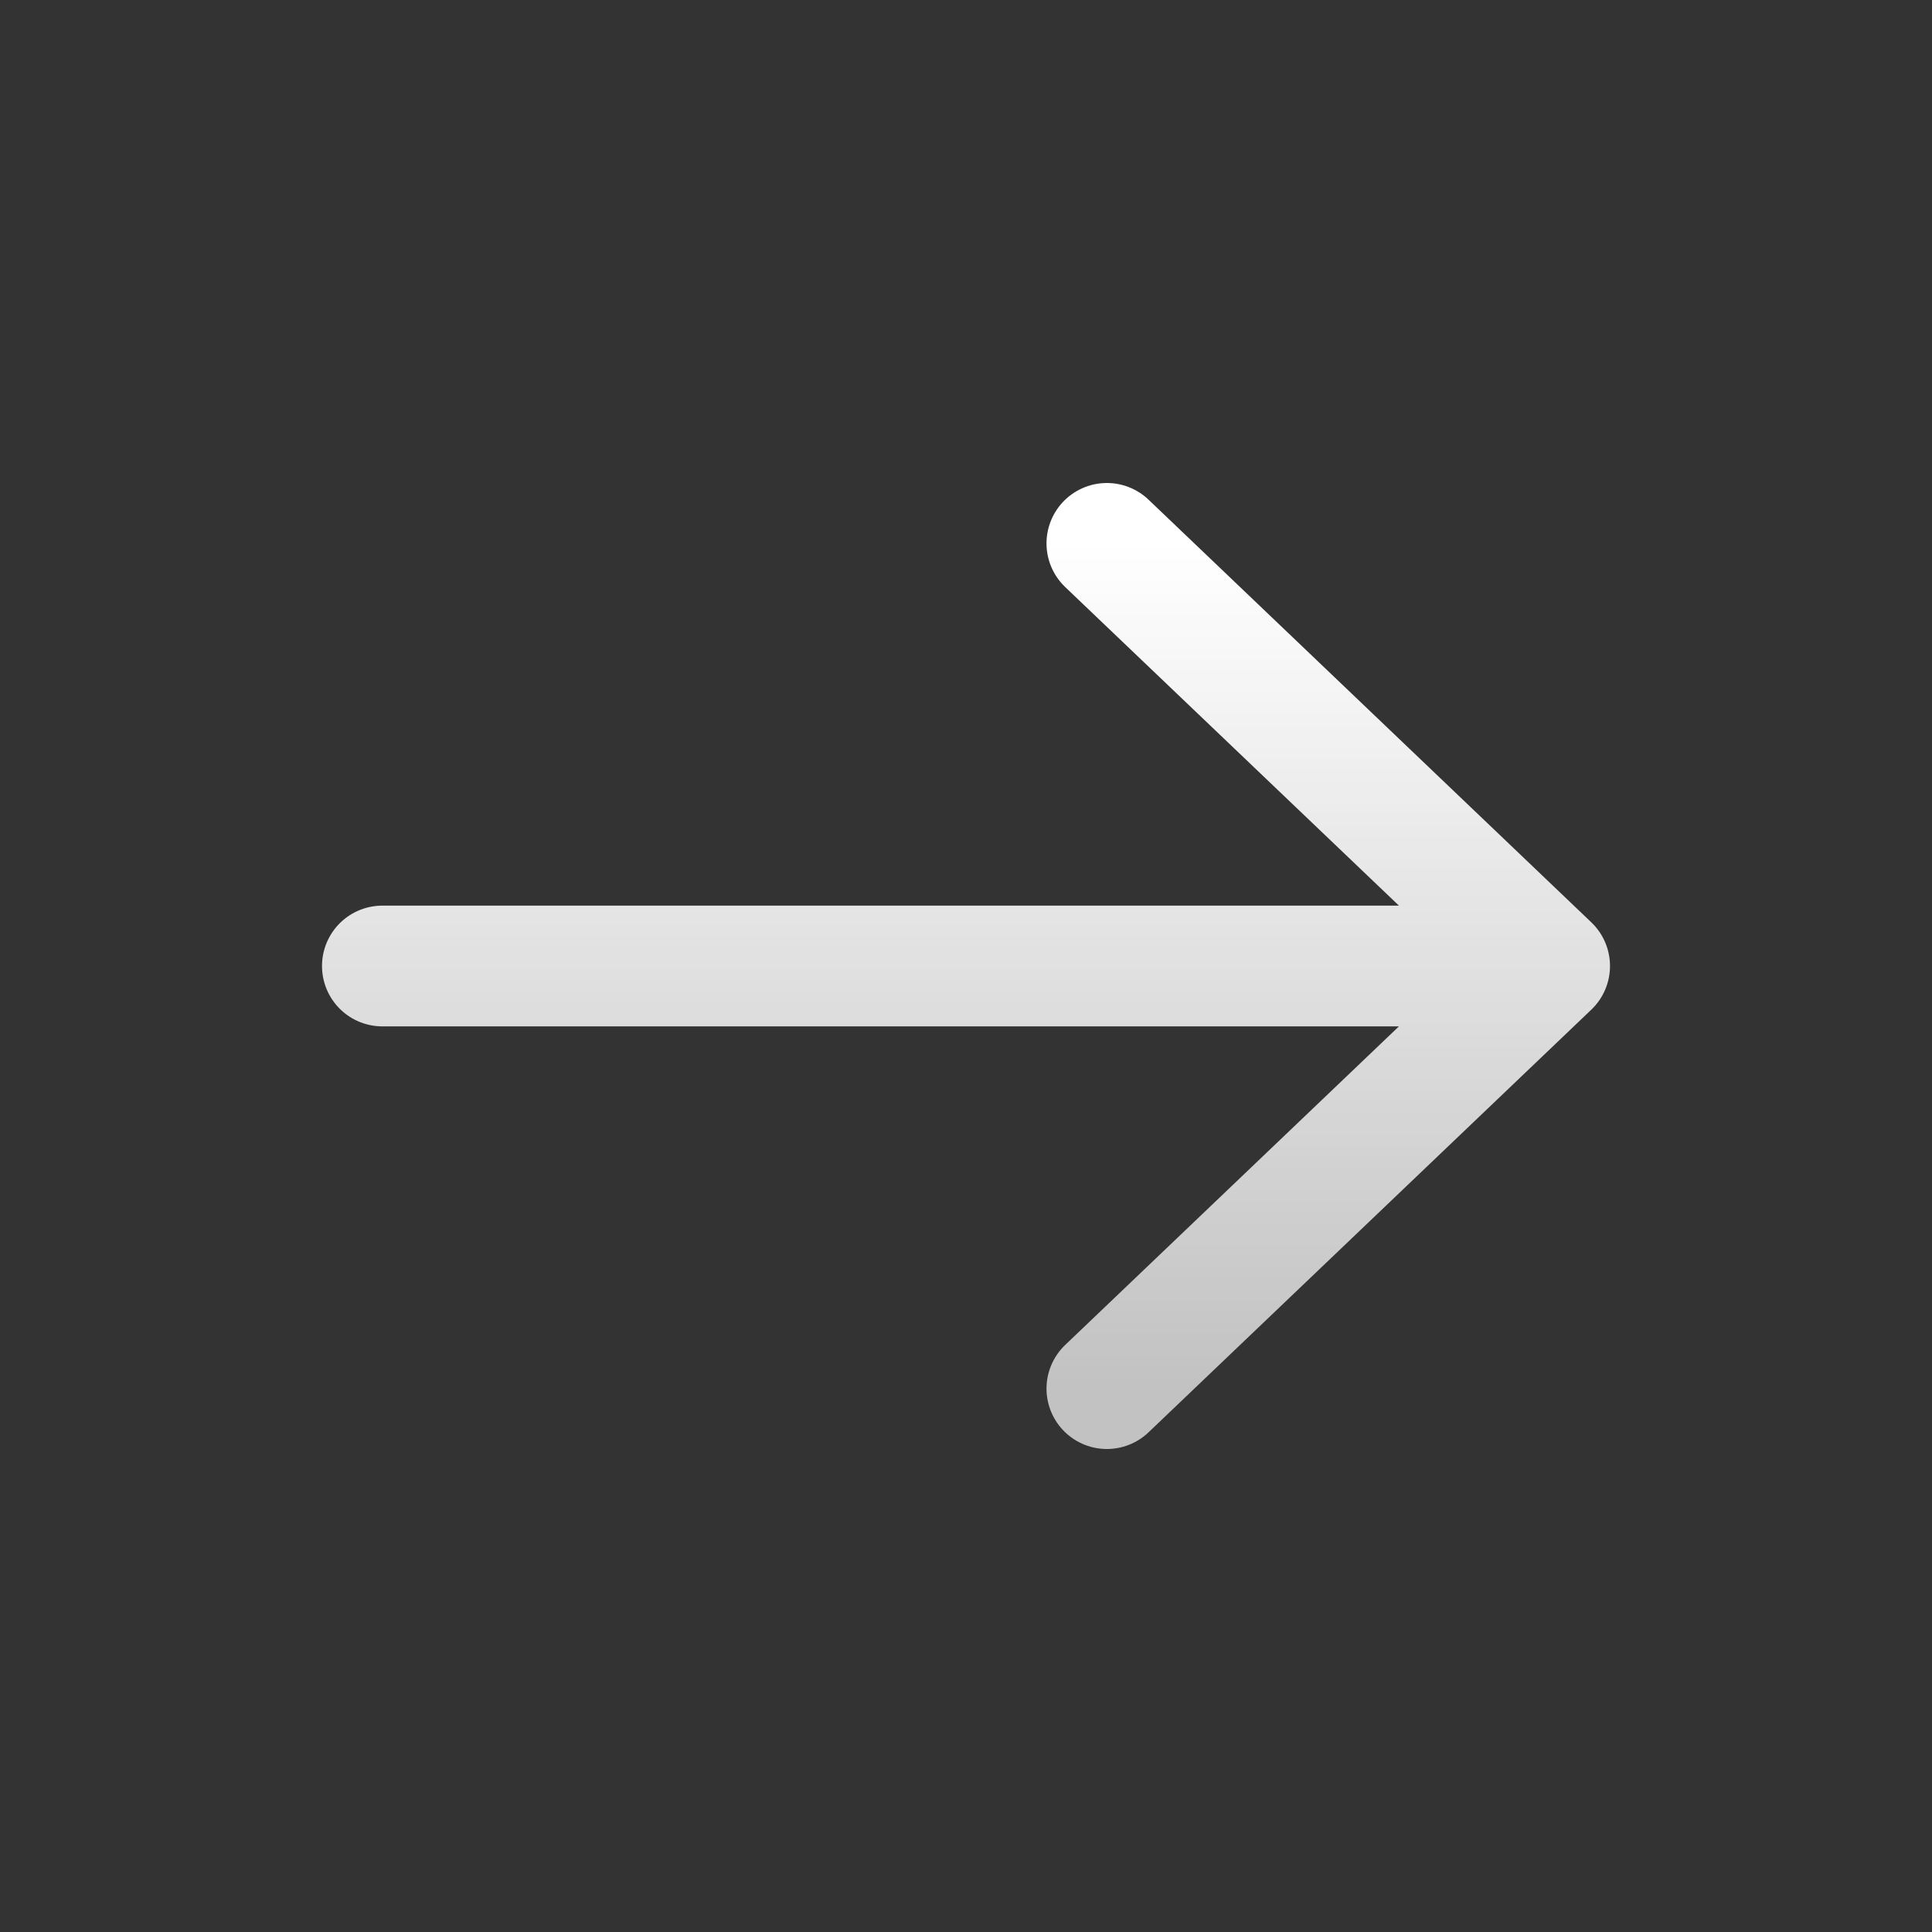
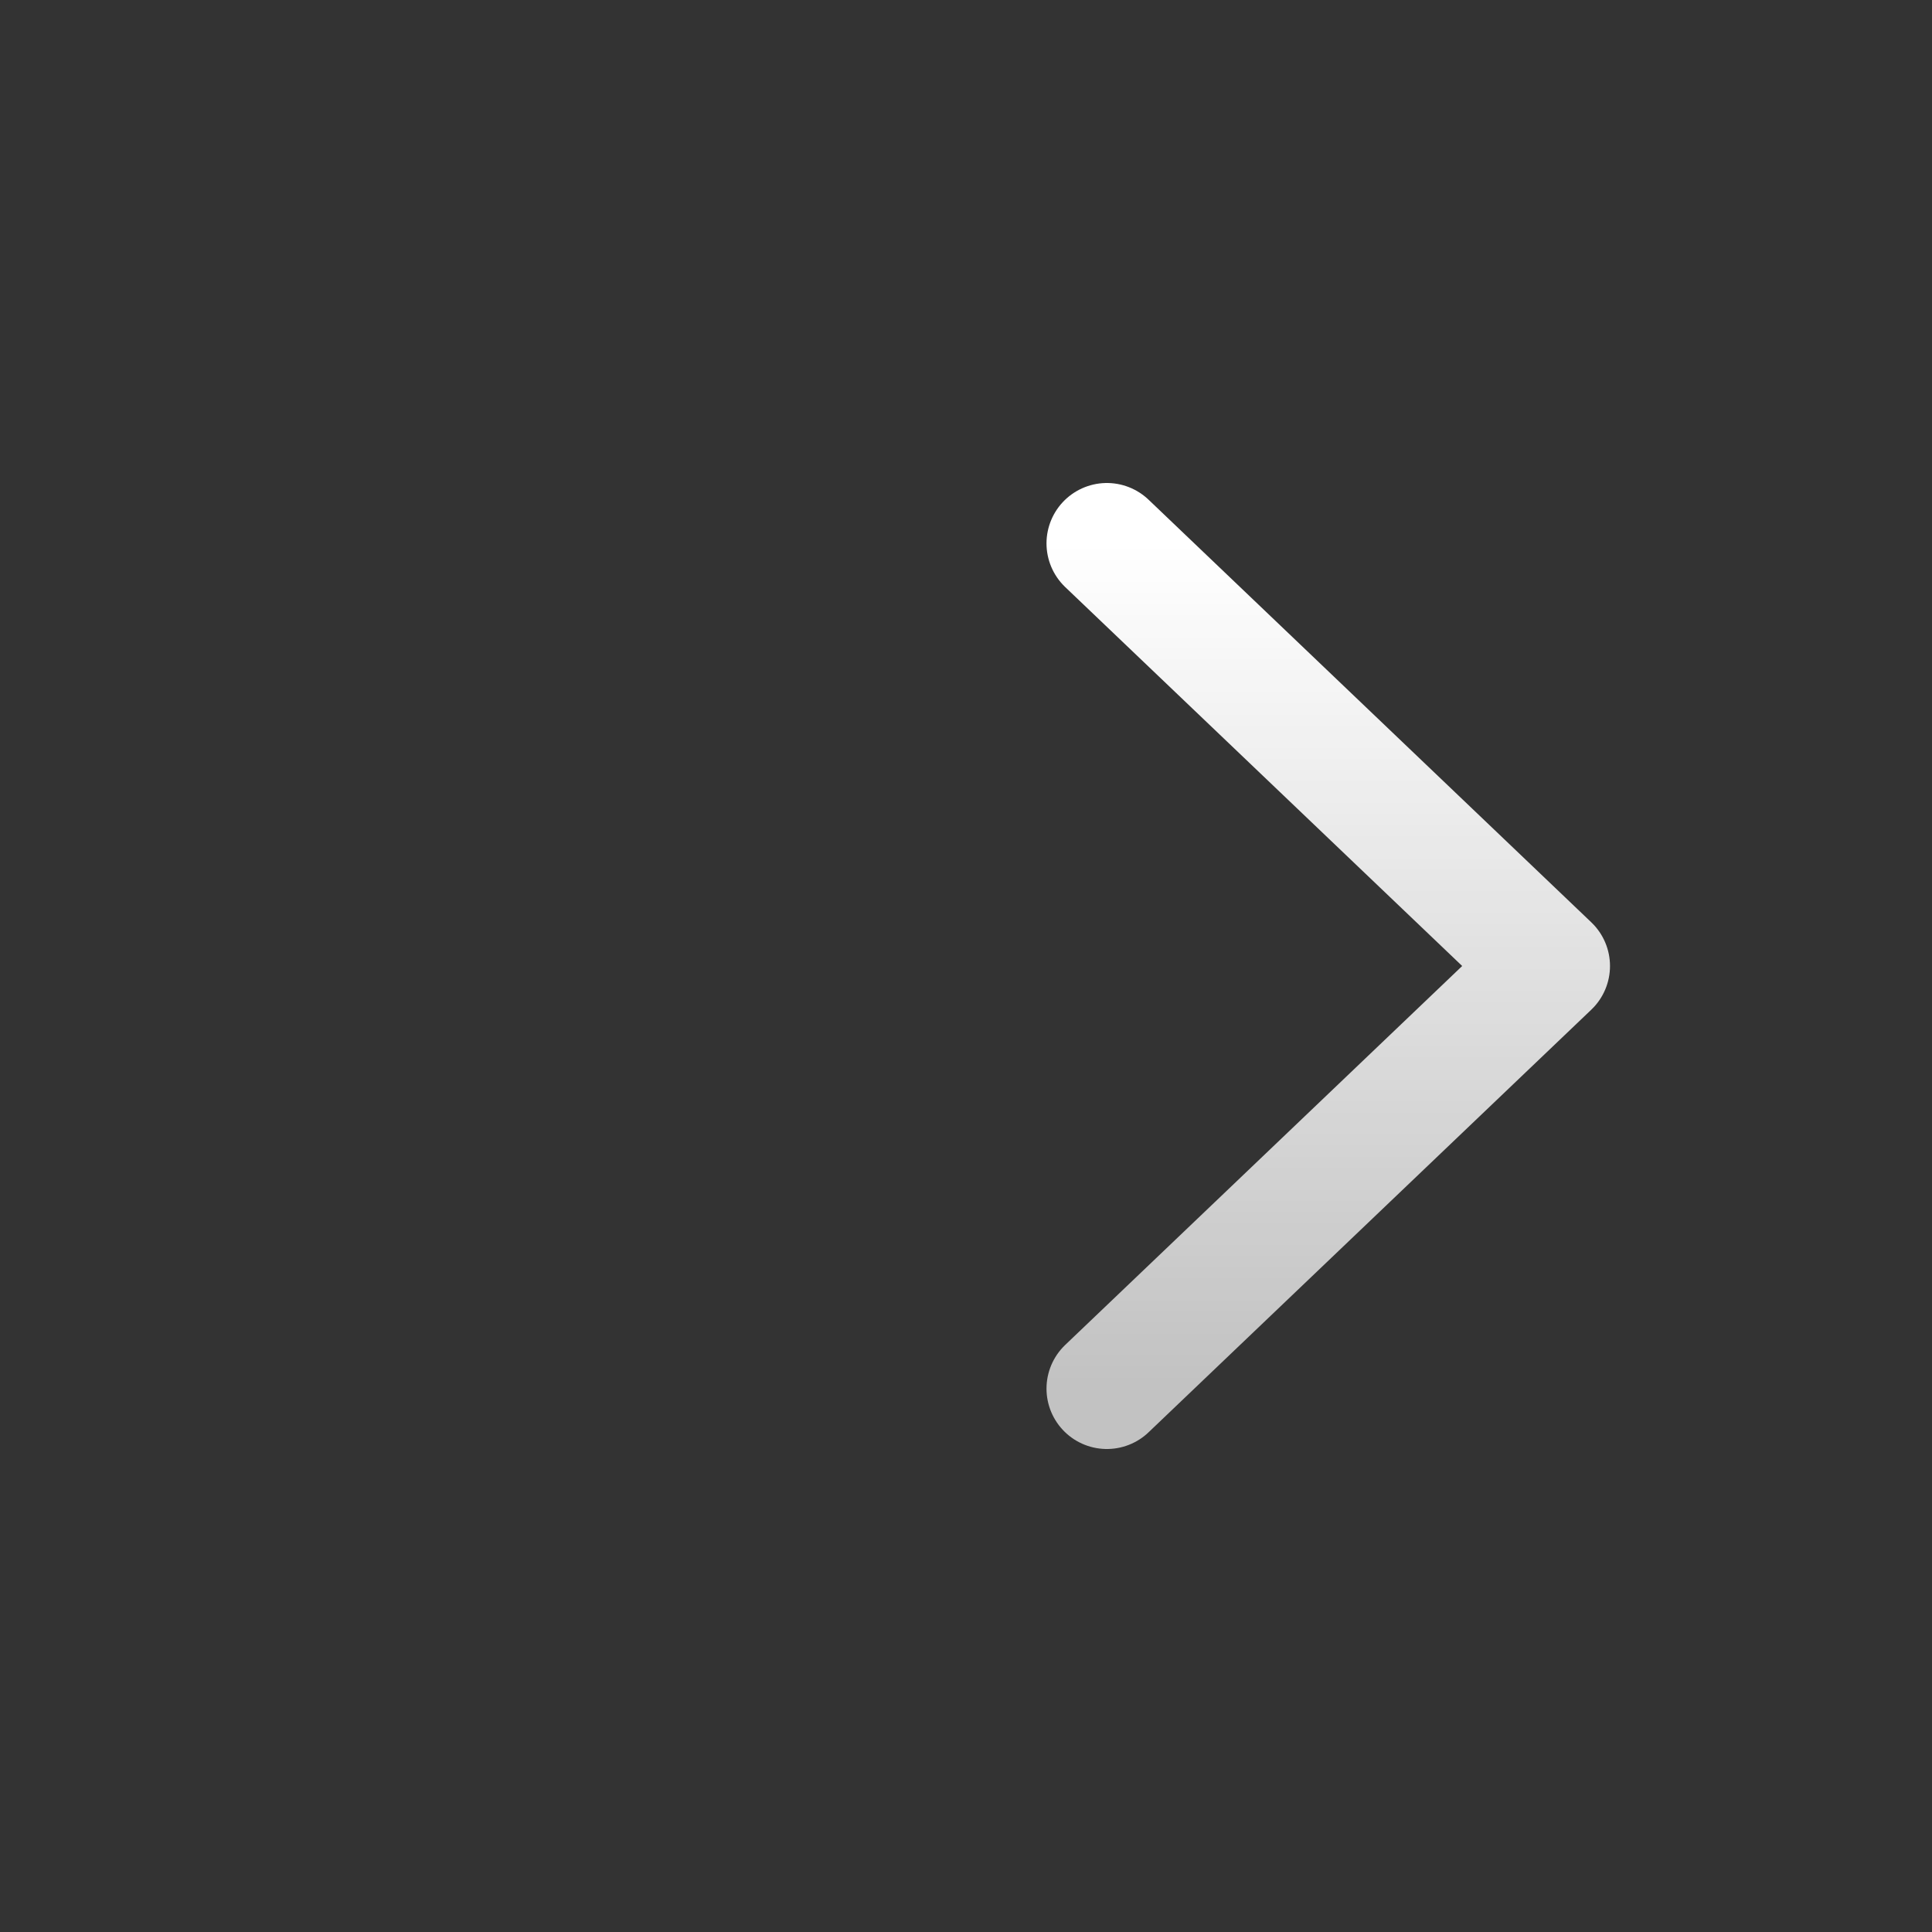
<svg xmlns="http://www.w3.org/2000/svg" width="24" height="24" viewBox="0 0 24 24" fill="none">
  <rect x="0" y="0" width="24" height="24" fill="#333333" stroke="none" />
-   <path d="M13.75 6.75L19.25 12L13.75 17.25M19 12H4.75" stroke="url(#paint0_linear_10581_118720)" stroke-width="1.5" stroke-linecap="round" stroke-linejoin="round" />
+   <path d="M13.75 6.75L19.25 12L13.75 17.25M19 12" stroke="url(#paint0_linear_10581_118720)" stroke-width="1.5" stroke-linecap="round" stroke-linejoin="round" />
  <defs>
    <linearGradient id="paint0_linear_10581_118720" x1="12" y1="6.75" x2="12" y2="17.25" gradientUnits="userSpaceOnUse">
      <stop stop-color="white" />
      <stop offset="1" stop-color="white" stop-opacity="0.7" />
    </linearGradient>
  </defs>
</svg>